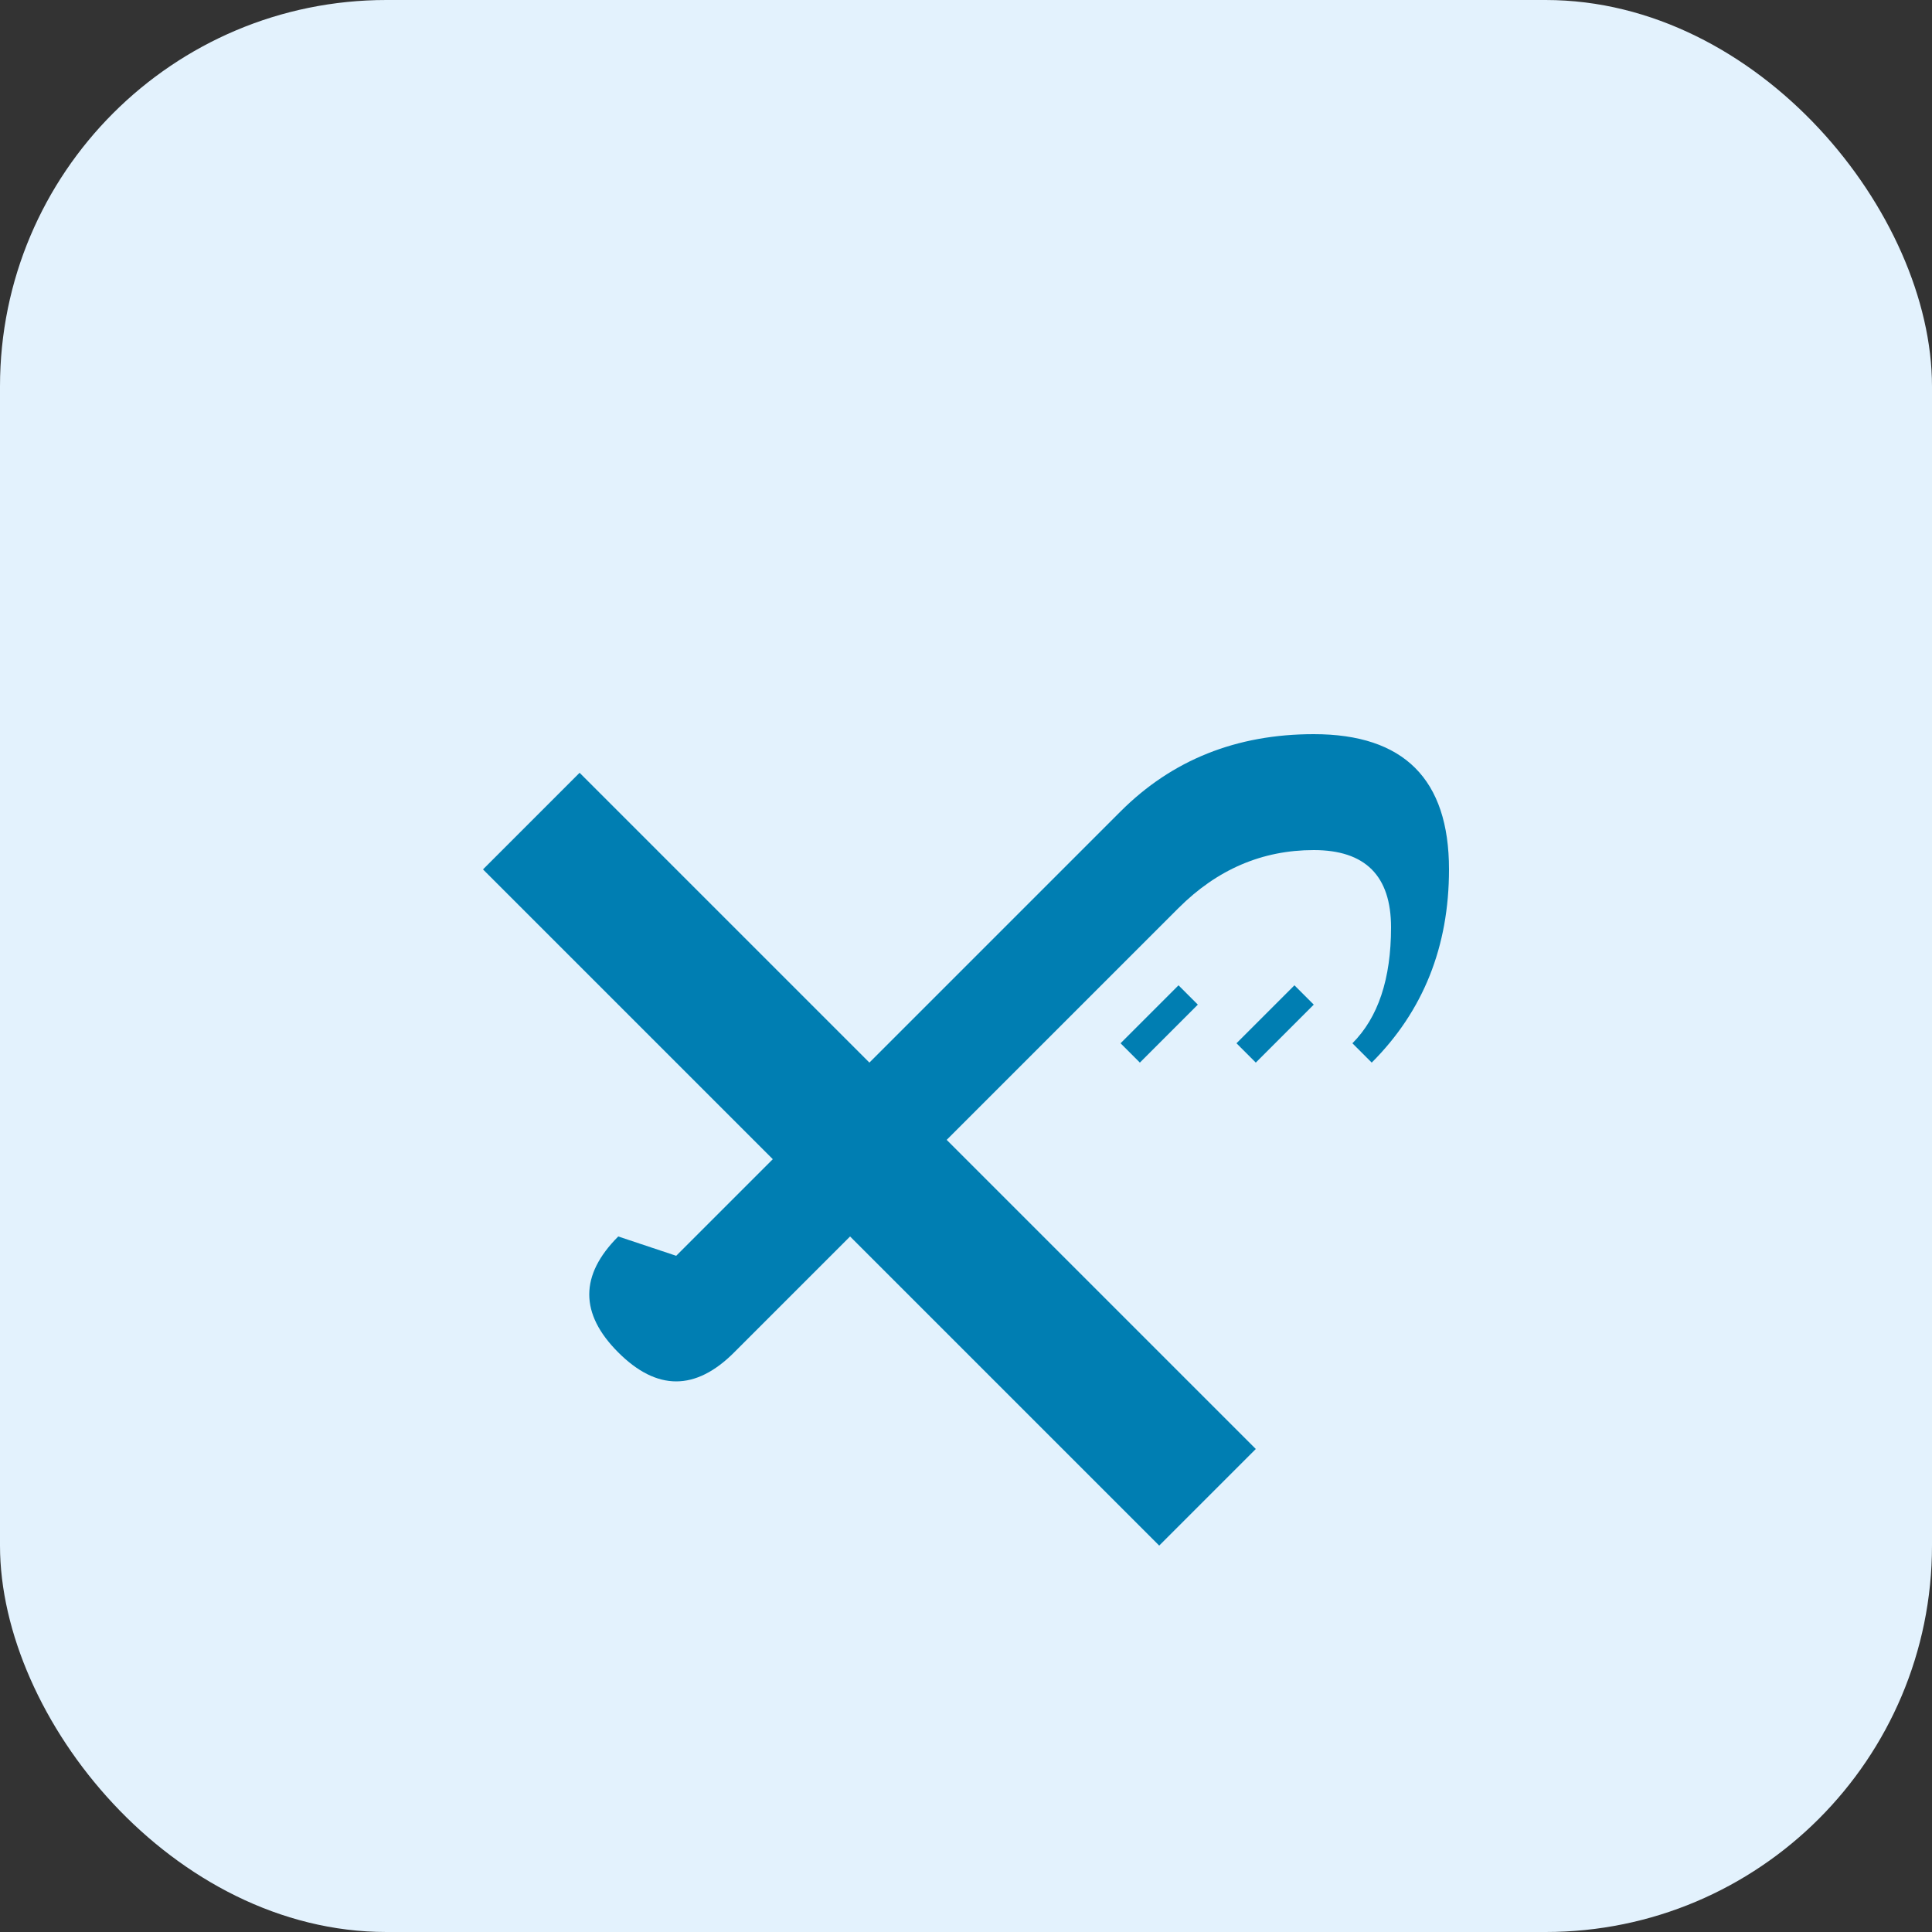
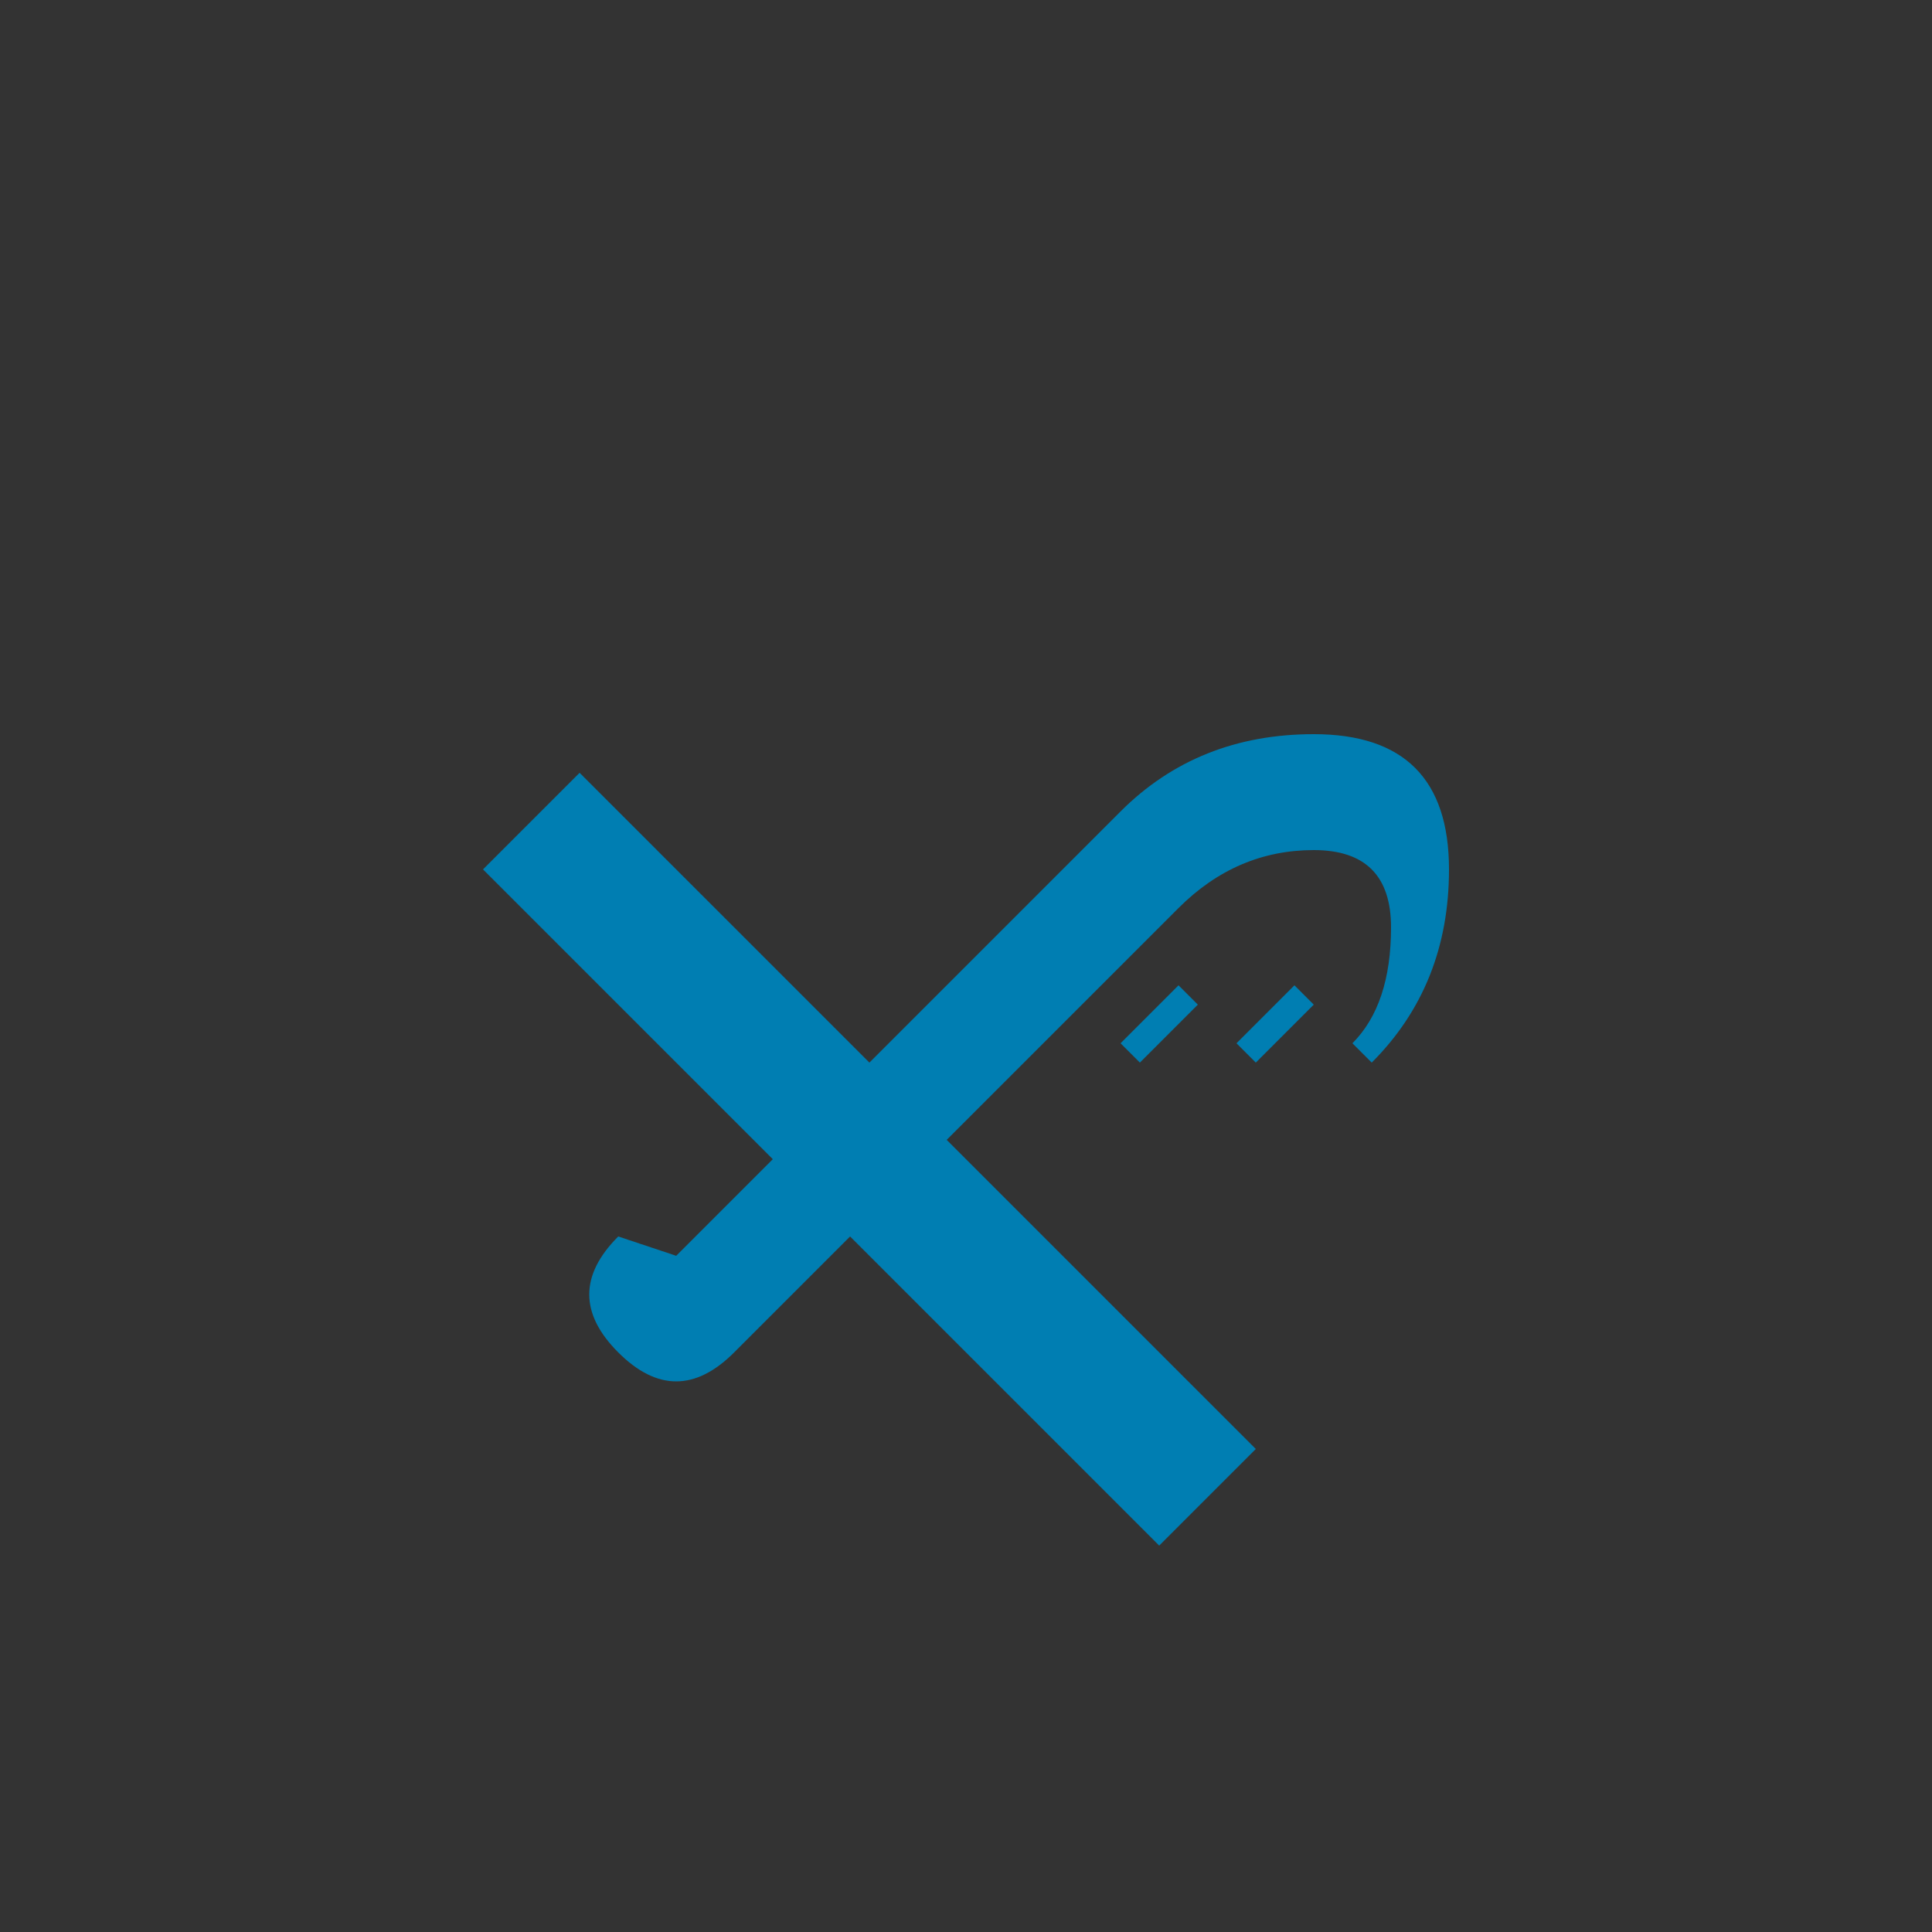
<svg xmlns="http://www.w3.org/2000/svg" width="100" height="100" viewBox="0 0 100 100">
  <rect x="0" y="0" width="100" height="100" fill="#333333" stroke="none" />
-   <rect width="100" height="100" rx="20" fill="#E3F2FD" />
  <path d="M35 65 L58 42 Q62 38 68 38 Q75 38 75 45 Q75 51 71 55 L68 52 L65 55 L62 52 L59 55 L55 51 L48 58 L65 75 L60 80 L25 45 L30 40 L47 57 L54 50 L58 54 L61 51 L64 54 L67 51 L70 54 Q72 52 72 48 Q72 44 68 44 Q64 44 61 47 L38 70 Q35 73 32 70 Q29 67 32 64 Z" fill="#007eb2" />
</svg>